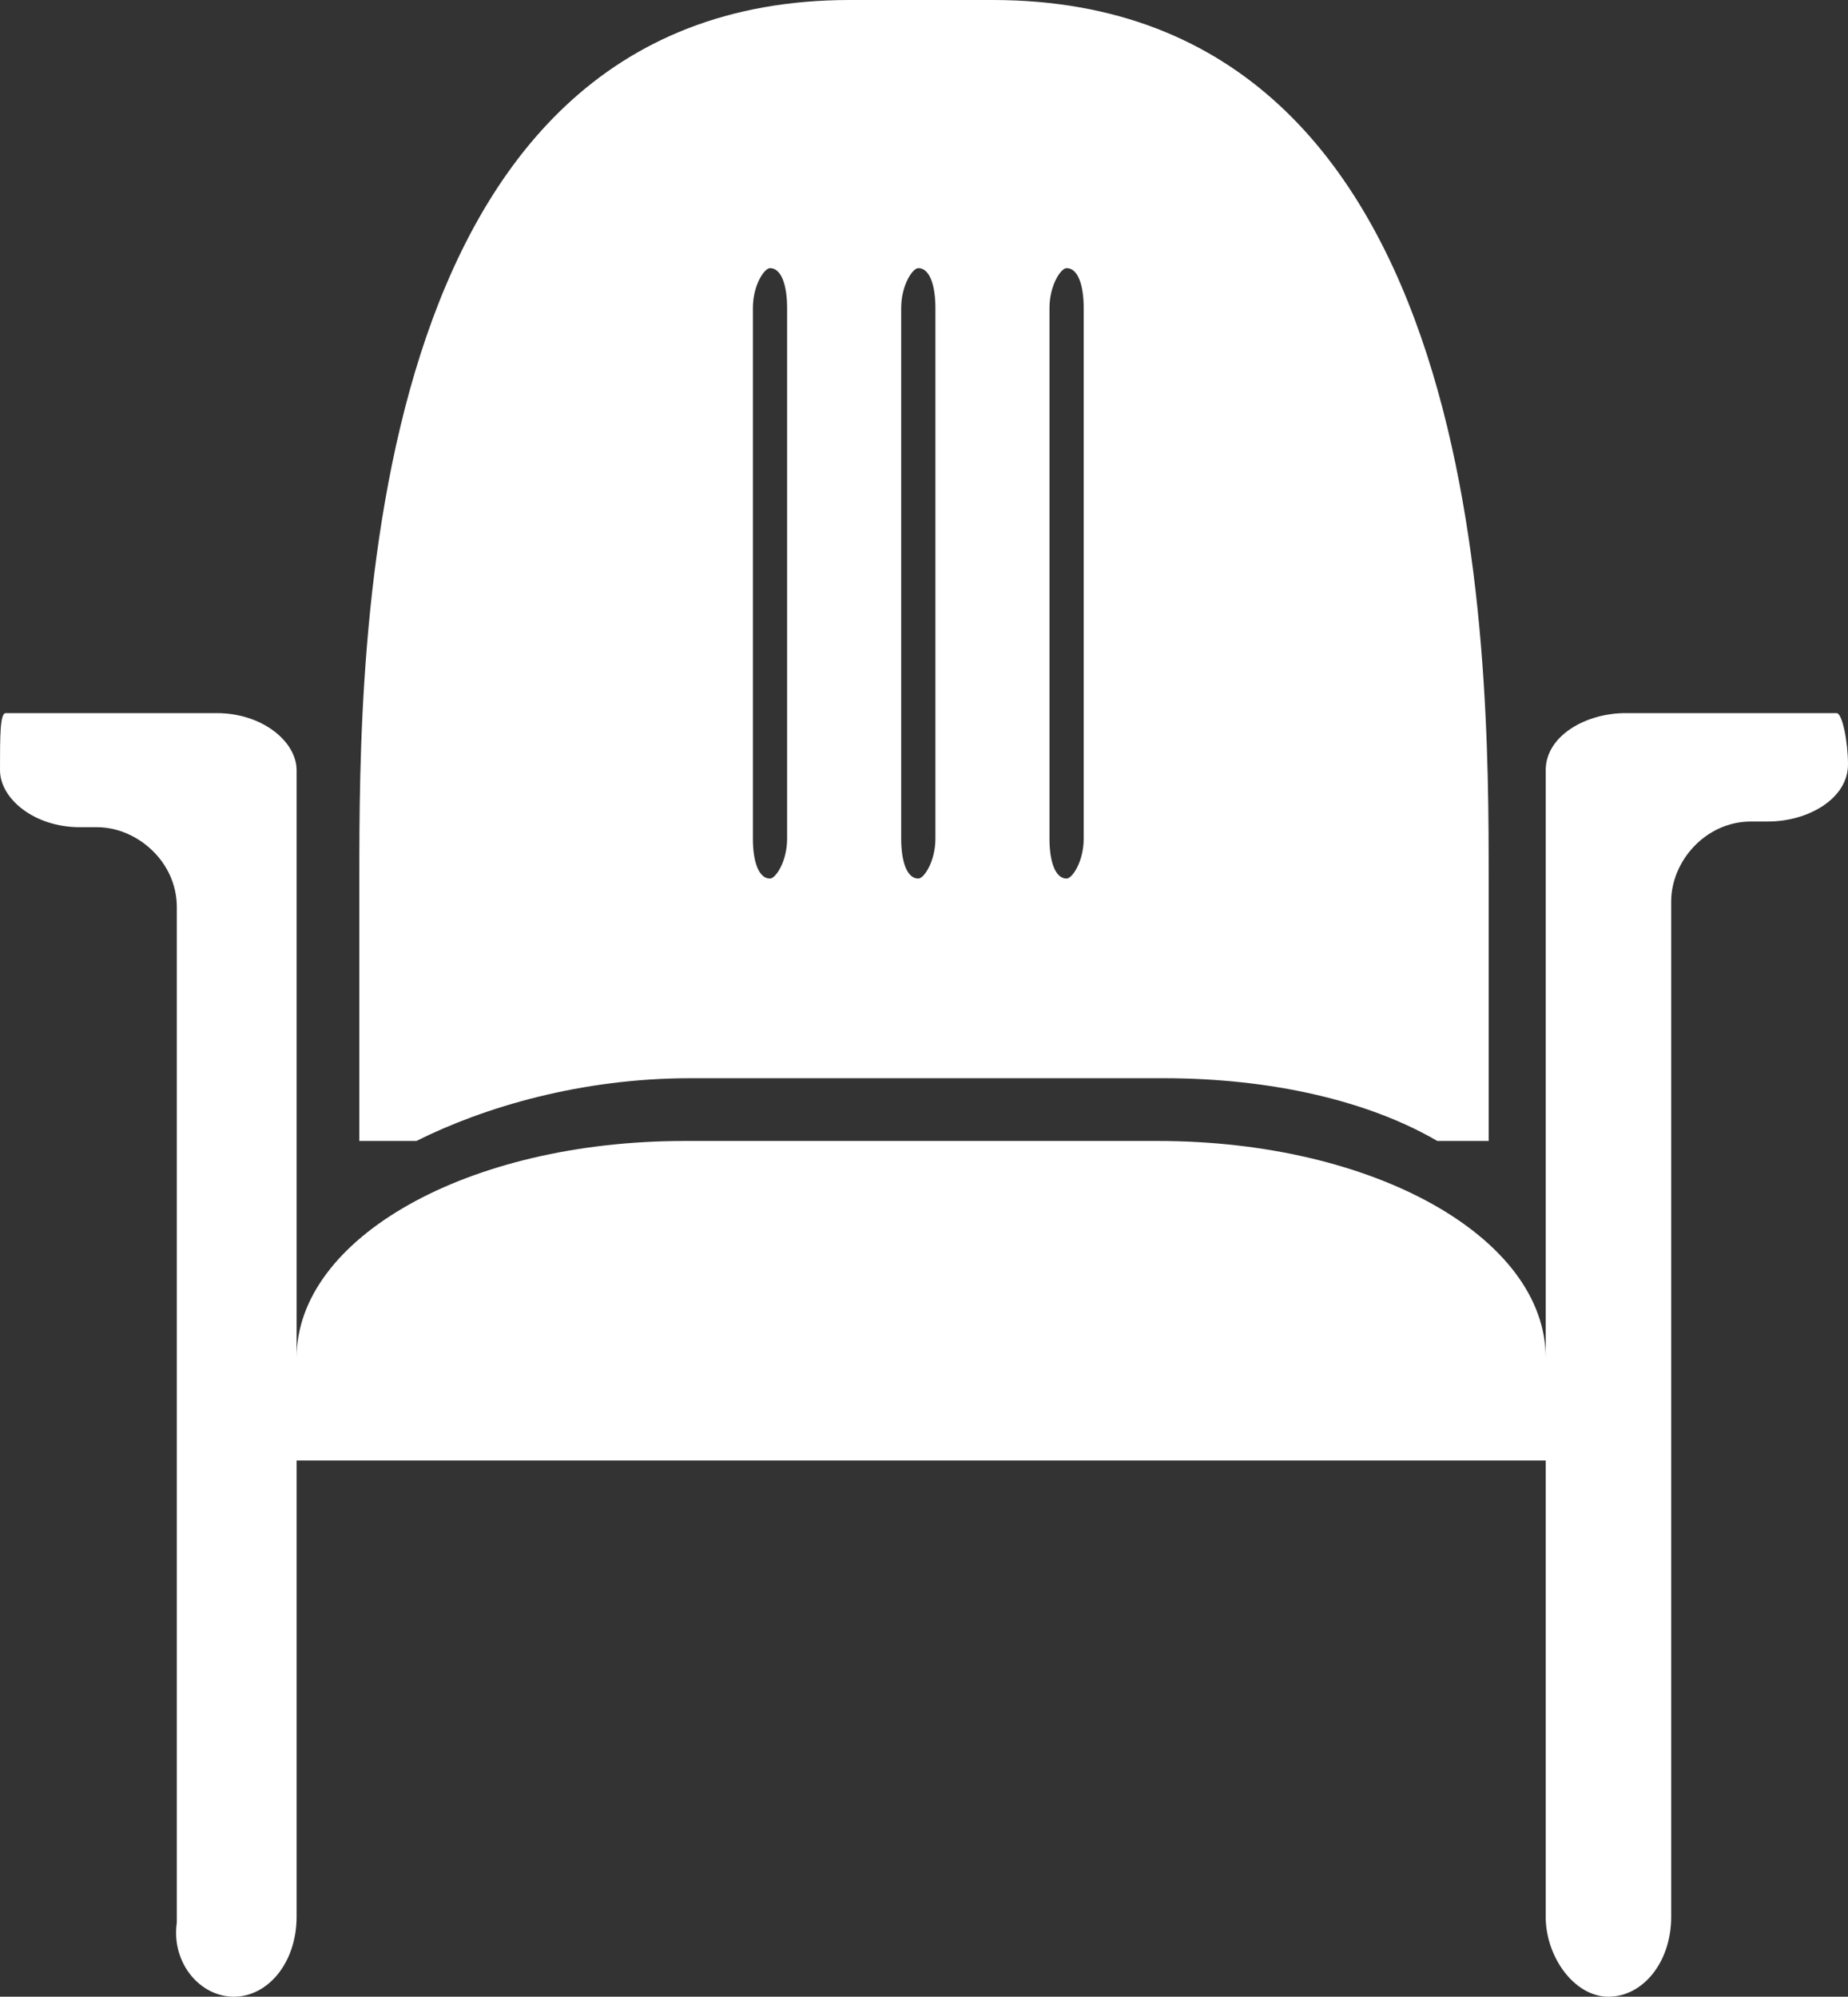
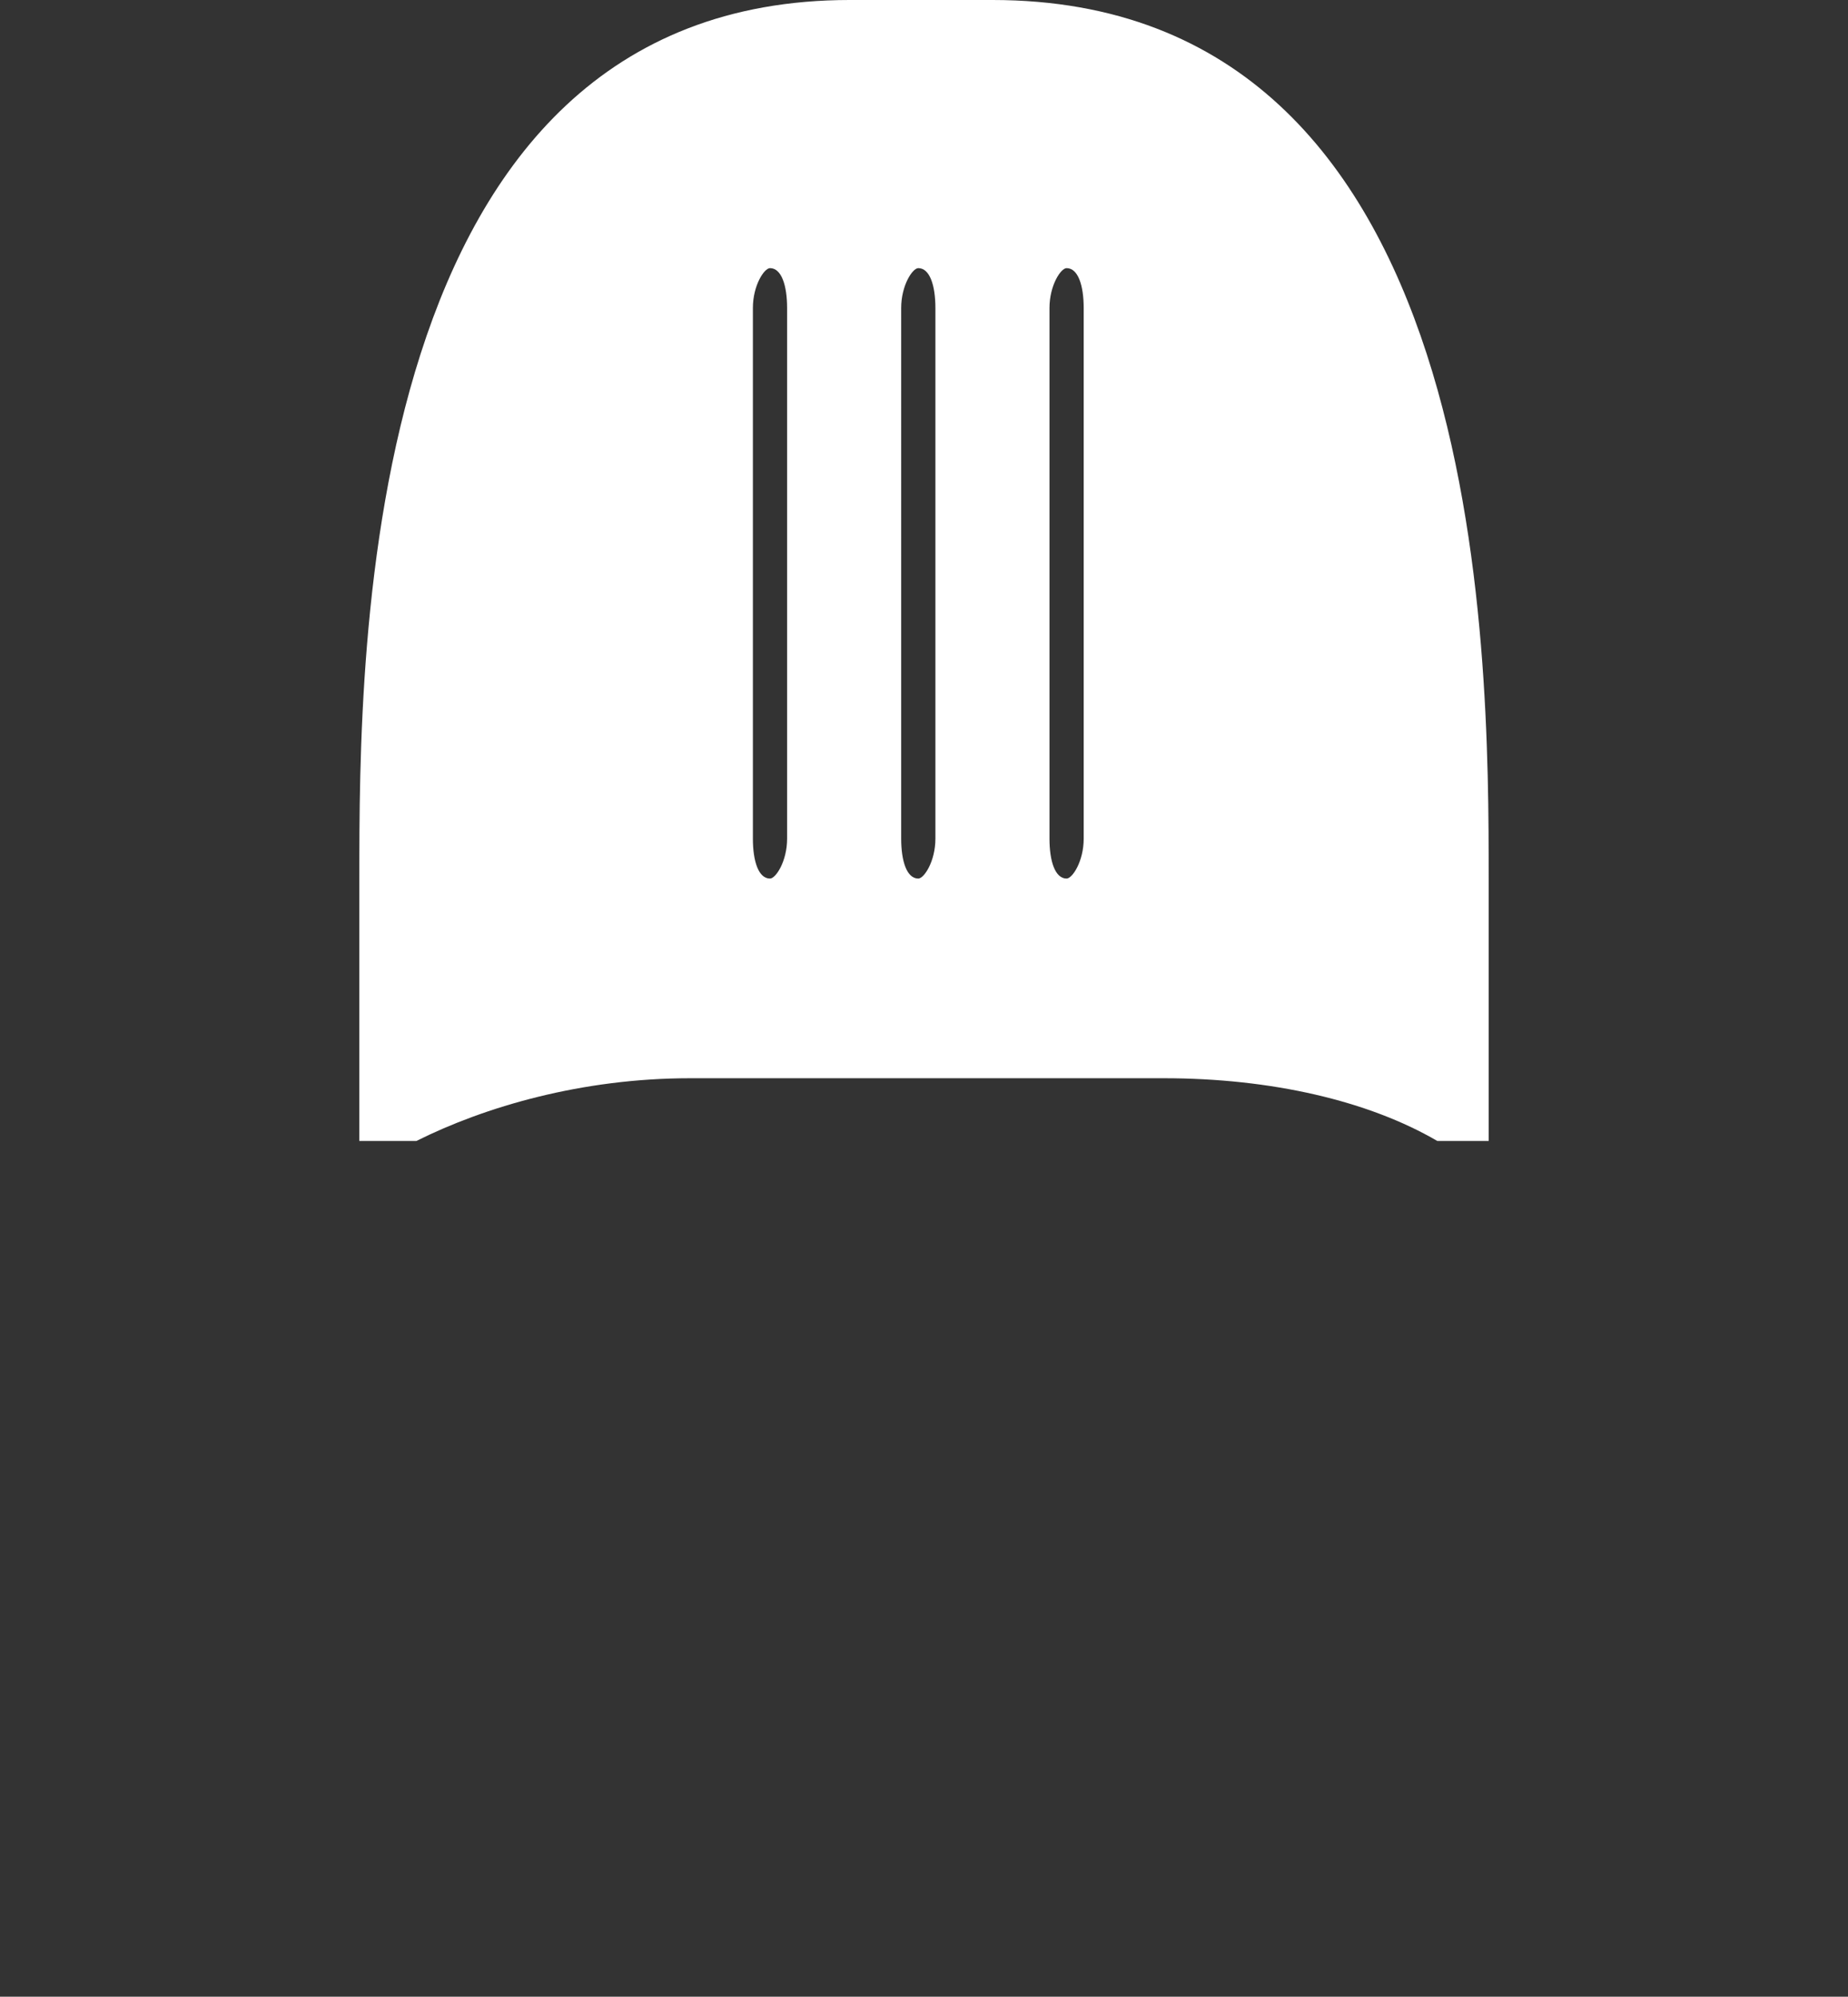
<svg xmlns="http://www.w3.org/2000/svg" version="1.1" id="Capa_1" x="0" y="0" viewBox="0 0 32.4 35" xml:space="preserve">
  <rect x="0" y="0" width="32.4" height="35" fill="#333333" stroke="none" />
  <style>.st0{fill:#fff}</style>
  <g id="silla">
-     <path class="st0" d="M32.2 12.5h-3.7c-.7 0-1.4.4-1.4 1v10.3c0-2.1-3-3.8-6.8-3.8H12c-3.8 0-6.8 1.7-6.8 3.8v-8-2.3c0-.5-.6-1-1.4-1H.1c-.1 0-.1.4-.1 1 0 .5.6 1 1.4 1h.3c.7 0 1.4.6 1.4 1.4v17.8c-.1.7.4 1.3 1 1.3s1.1-.6 1.1-1.4v-8h21.9v8c0 .7.5 1.4 1.1 1.4.6 0 1.1-.6 1.1-1.4V15.8c0-.7.6-1.4 1.4-1.4h.3c.7 0 1.4-.4 1.4-1 0-.4-.1-.9-.2-.9z" />
    <path class="st0" d="M12.1 18.9h8.3c1.9 0 3.6.4 4.8 1.1h.9v-4.6c0-4 0-15.4-8.7-15.4h-2.5C6.3 0 6.3 11.4 6.3 15.4V20h1c1.2-.6 2.9-1.1 4.8-1.1zm6.3-13.5c0-.4.2-.7.3-.7.2 0 .3.3.3.7v9.3c0 .4-.2.7-.3.7-.2 0-.3-.3-.3-.7V5.4zm-2.6 0c0-.4.2-.7.3-.7.2 0 .3.3.3.7v9.3c0 .4-.2.7-.3.7-.2 0-.3-.3-.3-.7V5.4zm-2.6 0c0-.4.2-.7.3-.7.2 0 .3.3.3.7v9.3c0 .4-.2.7-.3.7-.2 0-.3-.3-.3-.7V5.4z" />
  </g>
</svg>